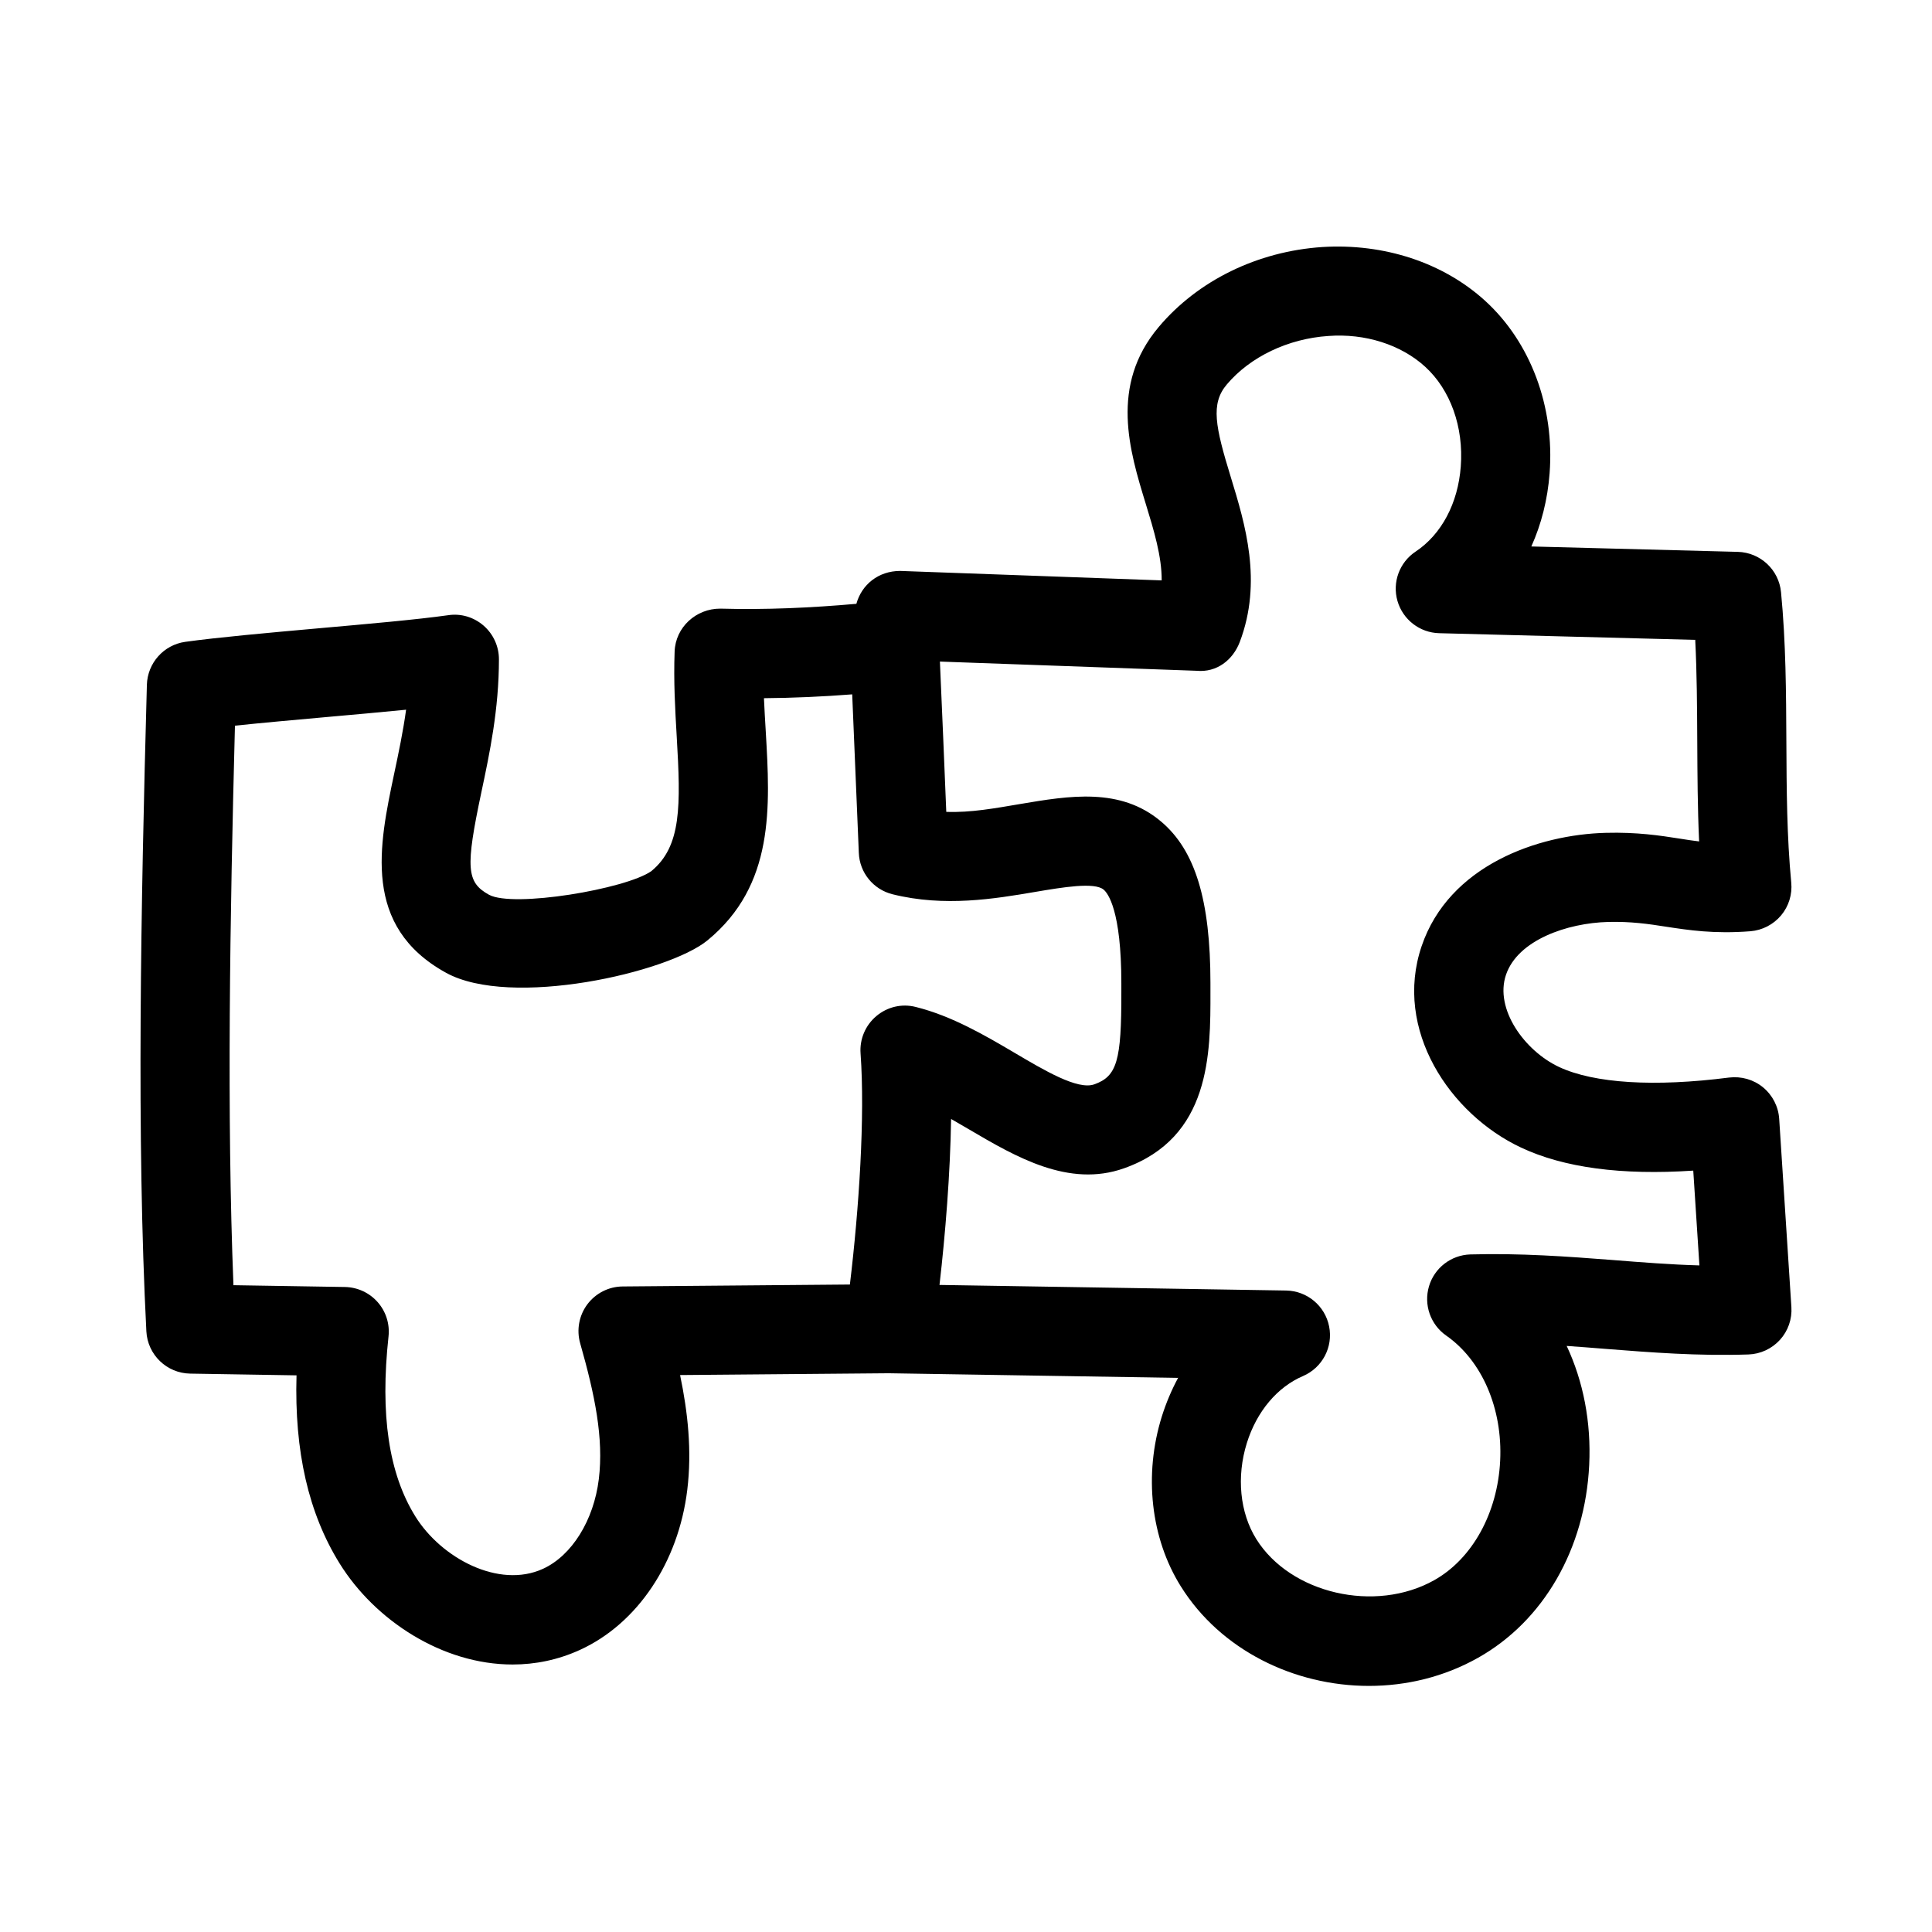
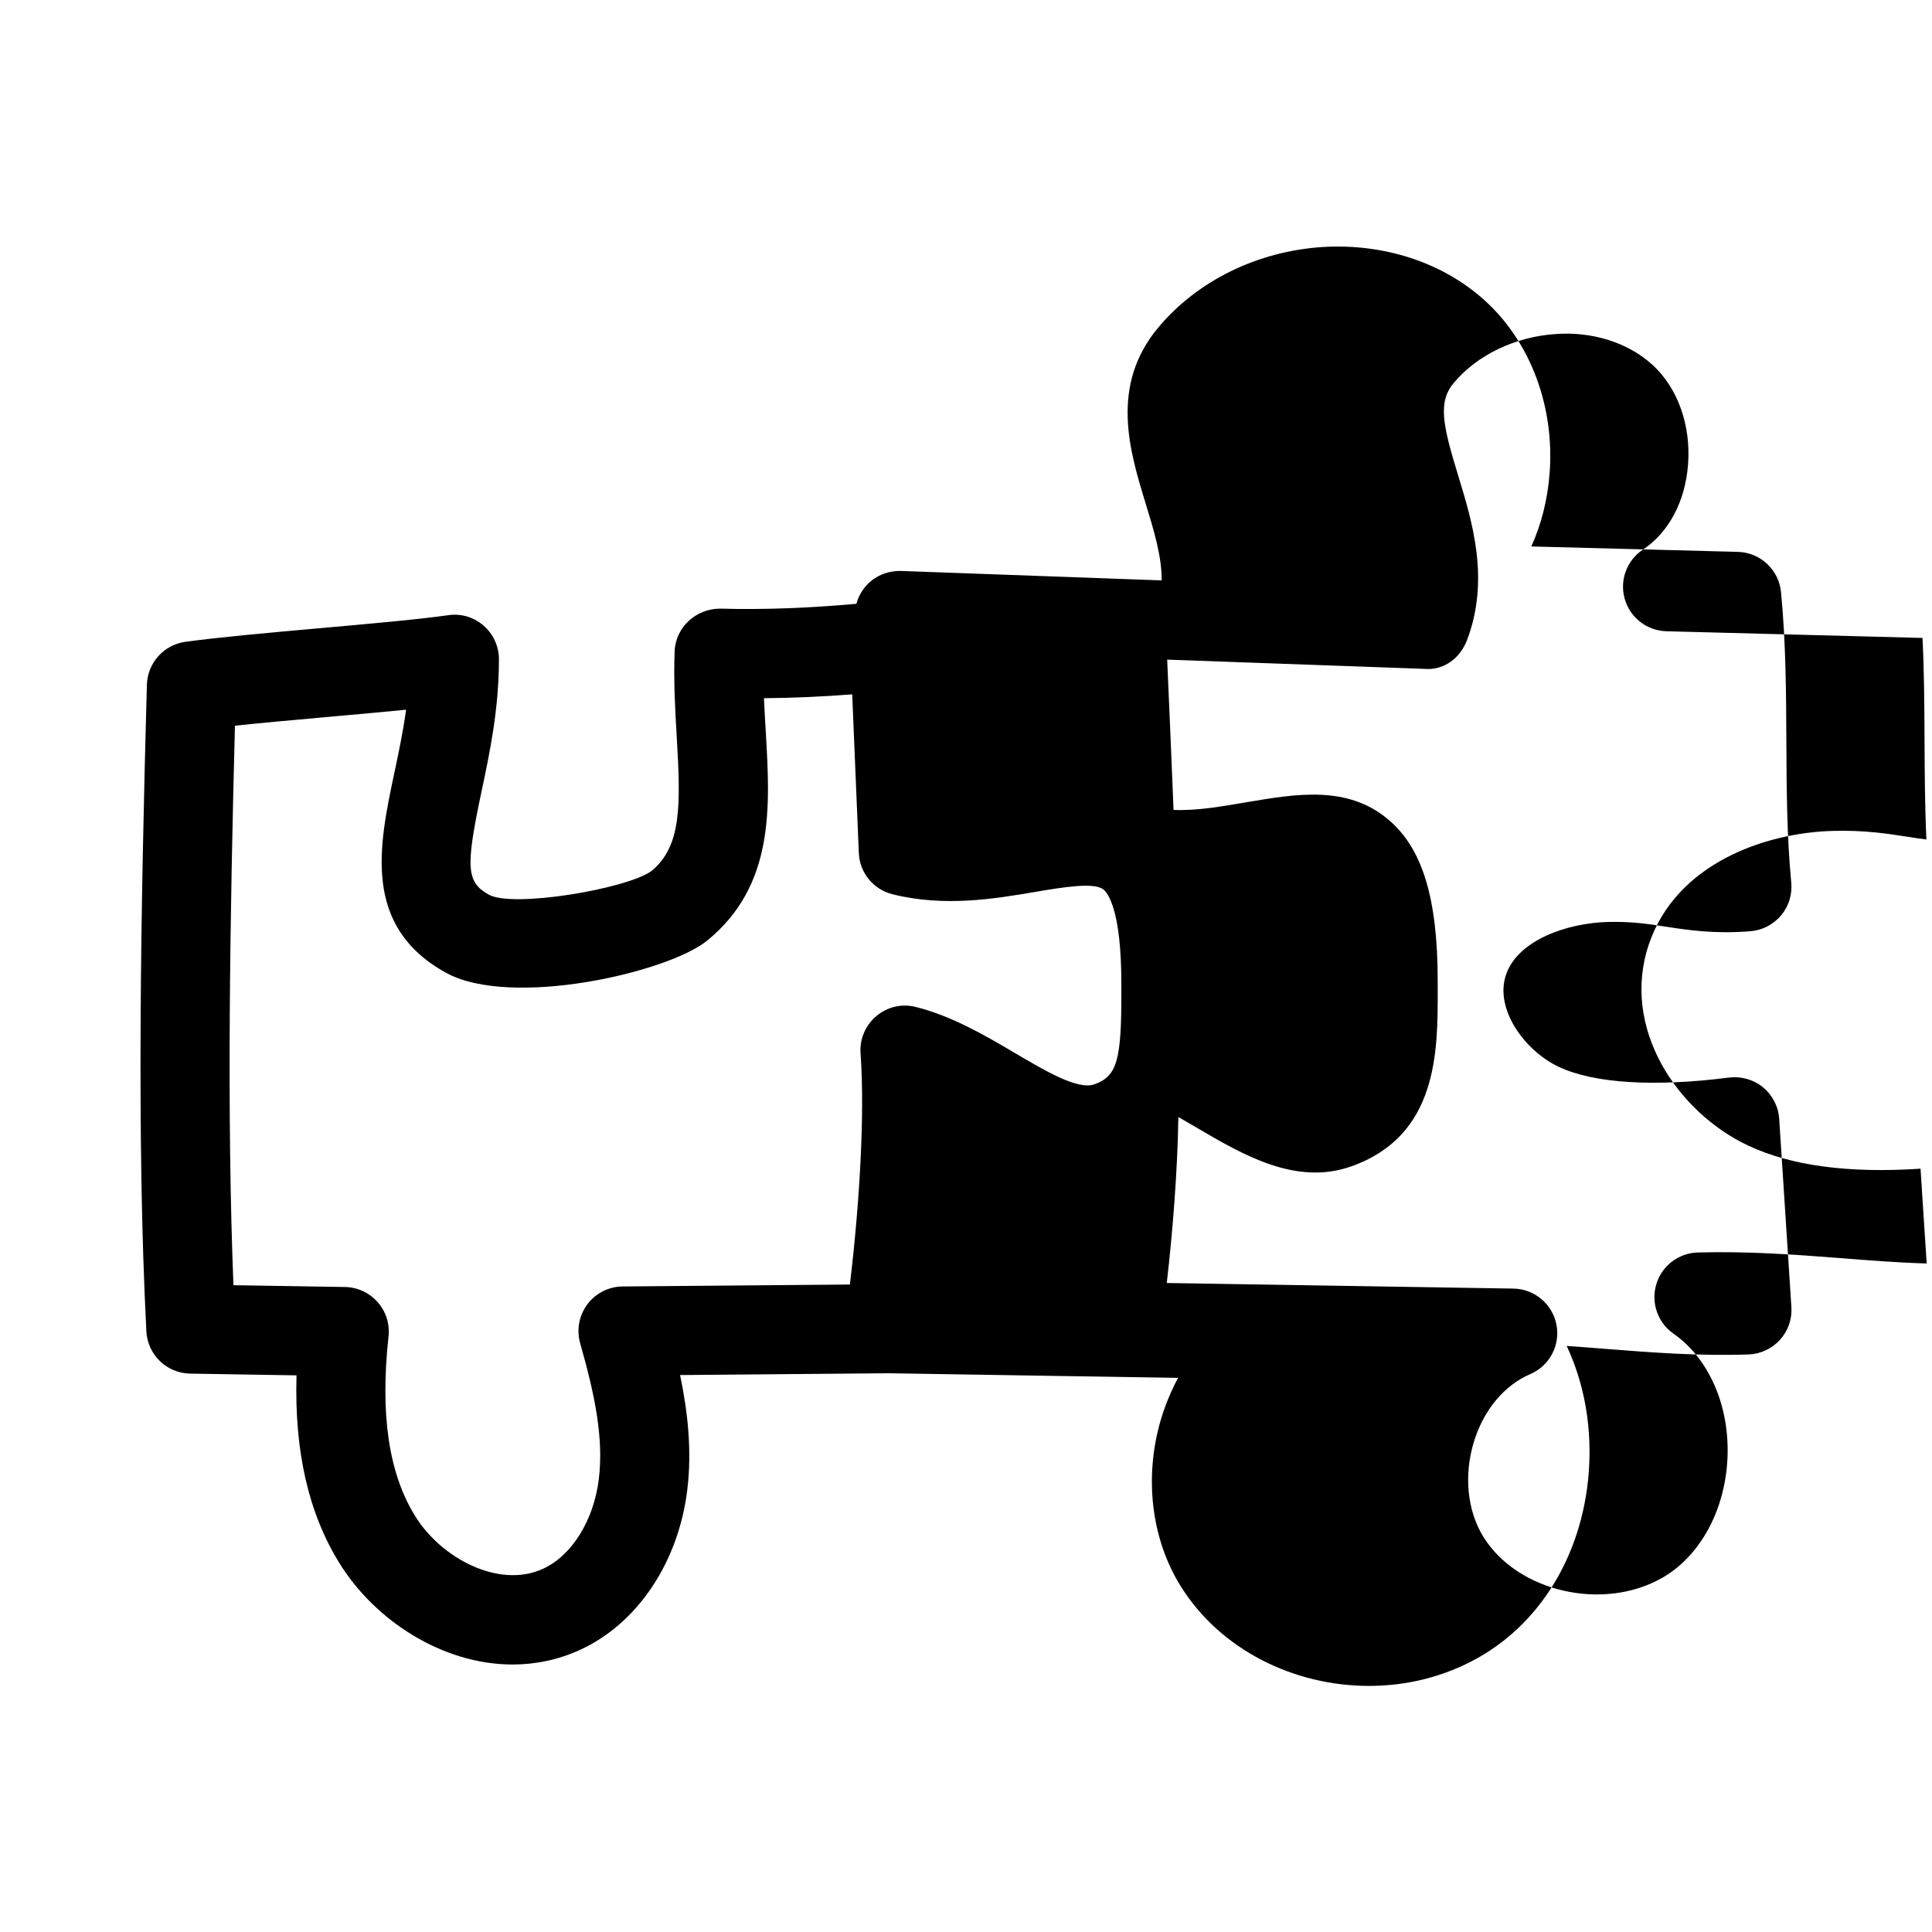
<svg xmlns="http://www.w3.org/2000/svg" fill="#000000" width="800px" height="800px" version="1.1" viewBox="144 144 512 512">
-   <path d="m611.23 432.16c-2.523-2.074-5.75-2.984-9.012-2.598-19.742 2.535-35.762 1.555-45.078-2.812-9.102-4.273-17.113-15.359-14.039-24.414 3.137-9.227 16.234-13.73 27.074-14.008 6.059-0.152 10.672 0.523 15.375 1.262 5.934 0.906 12.715 1.953 22.34 1.199 3.152-0.262 6.074-1.77 8.117-4.199 2.031-2.414 3-5.566 2.691-8.703-1.168-12.27-1.23-24.477-1.293-37.406-0.062-12.883-0.121-26.215-1.414-39.543-0.57-5.949-5.473-10.516-11.438-10.688l-54.734-1.43c2.66-5.902 4.32-12.453 4.844-19.387 1.352-17.652-5.043-34.746-17.098-45.727-11.117-10.117-26.77-15.254-43.129-14.238-17.176 1.137-32.996 8.871-43.387 21.219-13.023 15.469-7.703 32.824-3.43 46.77 2.184 7.133 4.273 13.977 4.242 20.355l-69.297-2.508c-5.781 0-10.219 3.637-11.613 8.715-11.984 1.059-24.035 1.613-36.051 1.277-6.41-0.031-11.887 4.906-12.117 11.379-0.293 7.902 0.137 15.328 0.555 22.508 1.078 18.375 1.293 29.09-6.734 35.684-6.75 4.75-36.625 9.777-43.035 6.242-5.957-3.301-6.246-7.113-1.988-27.207 2.184-10.285 4.644-21.941 4.644-35.18 0-3.414-1.477-6.672-4.059-8.918-2.582-2.246-6.012-3.289-9.395-2.766-8.289 1.168-21.371 2.32-34.426 3.477-13.375 1.199-26.754 2.398-35.254 3.582-5.703 0.801-9.992 5.613-10.164 11.379-1.613 58.871-2.754 120.39-0.137 171.34 0.324 6.211 5.398 11.102 11.609 11.207l28.184 0.461c-0.586 20.172 3.184 36.562 11.41 49.832 9.363 15.098 27.246 26.797 45.848 26.797 5.981 0 12.023-1.199 17.898-3.891 15.191-6.949 26.074-23.199 28.398-42.391 1.262-10.332 0.152-20.555-1.906-30.426l55.281-0.477 76.695 1.227c-1.723 3.199-3.168 6.609-4.305 10.211-4.828 15.453-2.953 32.289 5.027 45.035 10.547 16.898 30.059 26.383 49.848 26.383 9.934 0 19.926-2.383 28.906-7.441 17.375-9.762 28.398-28.875 29.473-51.09 0.555-11.363-1.566-22.188-5.965-31.566 3.414 0.23 6.844 0.508 10.332 0.785 11.992 0.938 24.371 1.922 37.824 1.477 3.199-0.109 6.211-1.508 8.363-3.875 2.152-2.367 3.242-5.504 3.027-8.703l-3.231-49.859c-0.207-3.246-1.758-6.277-4.281-8.352zm-302.23 52.766c-3.676 0.031-7.133 1.785-9.348 4.734-2.199 2.953-2.906 6.766-1.906 10.301 3.922 13.777 6.258 25.168 4.949 36.008-1.336 10.934-7.148 20.281-14.805 23.785-11.699 5.352-26.969-2.844-33.824-13.898-7.043-11.332-9.363-26.938-7.102-47.707 0.355-3.305-0.691-6.609-2.891-9.086-2.199-2.492-5.352-3.938-8.672-3.996l-29.535-0.477c-1.785-44.91-0.938-97.262 0.398-148.28 7.164-0.754 15.668-1.508 24.184-2.277 7.32-0.645 14.637-1.309 21.172-1.953-0.801 5.812-1.984 11.422-3.152 16.914-4.012 18.988-8.562 40.496 13.699 52.781 17.145 9.5 58.871 0 69.312-8.562 17.836-14.637 16.621-35.363 15.453-55.41-0.168-2.875-0.355-5.797-0.477-8.777 7.797-0.062 15.605-0.414 23.387-1.016 0.602 13.992 1.184 27.996 1.754 42.004 0.199 5.242 3.844 9.719 8.949 10.977 13.793 3.43 27.059 1.199 37.715-0.613 7.441-1.262 15.789-2.66 18.219-0.613 1.105 0.922 4.688 5.457 4.688 24.832v2.289c0.047 18.234-1.168 22.355-7.18 24.477-4.414 1.566-13.27-3.734-21.125-8.363-7.781-4.582-16.605-9.762-26.168-12.145-3.723-0.953-7.566-0.016-10.453 2.414-2.906 2.445-4.457 6.121-4.184 9.887 1.215 16.758-0.414 41.207-2.828 61.254zm262.36-7.012c-11.977-0.922-24.355-1.844-37.73-1.477-5.09 0.168-9.488 3.566-10.934 8.441-1.445 4.891 0.383 10.133 4.551 13.055 9.5 6.625 14.992 19.344 14.312 33.18-0.676 13.836-7.363 25.969-17.48 31.656-15.621 8.766-38.086 3.582-47.141-10.887-4.367-6.996-5.305-16.512-2.508-25.477 2.613-8.348 8.043-14.805 14.883-17.742 5.121-2.199 8.012-7.672 6.918-13.145-1.078-5.457-5.828-9.426-11.395-9.516l-91.859-1.48c1.562-13.57 2.84-29.41 3.07-43.984 1.613 0.922 3.242 1.875 4.844 2.812 12.348 7.258 26.352 15.438 40.961 10.27 23.016-8.133 22.953-30.473 22.926-46.785v-2.246c0-22.016-4.027-35.238-13.07-42.867-10.777-9.133-24.293-6.856-37.391-4.644-6.473 1.09-13.055 2.32-19.543 2.074-0.535-13.281-1.102-26.551-1.688-39.828l67.984 2.438c5.398 0.523 9.656-2.875 11.469-7.594 6.106-16.051 1.414-31.352-2.336-43.633-4.152-13.516-5.41-19.527-1.105-24.629 6.195-7.348 16.25-12.16 26.906-12.867 9.762-0.738 19.25 2.289 25.66 8.133 6.719 6.121 10.254 16.004 9.457 26.461-0.738 9.762-5.106 17.973-11.961 22.539-4.289 2.844-6.242 8.148-4.812 13.098 1.43 4.934 5.887 8.395 11.039 8.531l67.867 1.77c0.445 8.824 0.492 17.742 0.539 27.016 0.047 8.641 0.078 17.48 0.492 26.398-1.691-0.199-3.367-0.461-5.106-0.738-5.289-0.832-11.316-1.754-19.617-1.539-17.973 0.461-41.543 8.609-48.816 30.027-7.519 22.156 7.504 44.543 26.352 53.383 11.301 5.32 26.598 7.379 45.633 6.106l1.629 25.121c-7.672-0.215-15.188-0.812-23-1.43z" />
+   <path d="m611.23 432.16c-2.523-2.074-5.75-2.984-9.012-2.598-19.742 2.535-35.762 1.555-45.078-2.812-9.102-4.273-17.113-15.359-14.039-24.414 3.137-9.227 16.234-13.73 27.074-14.008 6.059-0.152 10.672 0.523 15.375 1.262 5.934 0.906 12.715 1.953 22.34 1.199 3.152-0.262 6.074-1.77 8.117-4.199 2.031-2.414 3-5.566 2.691-8.703-1.168-12.27-1.23-24.477-1.293-37.406-0.062-12.883-0.121-26.215-1.414-39.543-0.57-5.949-5.473-10.516-11.438-10.688l-54.734-1.43c2.66-5.902 4.32-12.453 4.844-19.387 1.352-17.652-5.043-34.746-17.098-45.727-11.117-10.117-26.77-15.254-43.129-14.238-17.176 1.137-32.996 8.871-43.387 21.219-13.023 15.469-7.703 32.824-3.43 46.77 2.184 7.133 4.273 13.977 4.242 20.355l-69.297-2.508c-5.781 0-10.219 3.637-11.613 8.715-11.984 1.059-24.035 1.613-36.051 1.277-6.41-0.031-11.887 4.906-12.117 11.379-0.293 7.902 0.137 15.328 0.555 22.508 1.078 18.375 1.293 29.09-6.734 35.684-6.75 4.75-36.625 9.777-43.035 6.242-5.957-3.301-6.246-7.113-1.988-27.207 2.184-10.285 4.644-21.941 4.644-35.18 0-3.414-1.477-6.672-4.059-8.918-2.582-2.246-6.012-3.289-9.395-2.766-8.289 1.168-21.371 2.32-34.426 3.477-13.375 1.199-26.754 2.398-35.254 3.582-5.703 0.801-9.992 5.613-10.164 11.379-1.613 58.871-2.754 120.39-0.137 171.34 0.324 6.211 5.398 11.102 11.609 11.207l28.184 0.461c-0.586 20.172 3.184 36.562 11.41 49.832 9.363 15.098 27.246 26.797 45.848 26.797 5.981 0 12.023-1.199 17.898-3.891 15.191-6.949 26.074-23.199 28.398-42.391 1.262-10.332 0.152-20.555-1.906-30.426l55.281-0.477 76.695 1.227c-1.723 3.199-3.168 6.609-4.305 10.211-4.828 15.453-2.953 32.289 5.027 45.035 10.547 16.898 30.059 26.383 49.848 26.383 9.934 0 19.926-2.383 28.906-7.441 17.375-9.762 28.398-28.875 29.473-51.09 0.555-11.363-1.566-22.188-5.965-31.566 3.414 0.23 6.844 0.508 10.332 0.785 11.992 0.938 24.371 1.922 37.824 1.477 3.199-0.109 6.211-1.508 8.363-3.875 2.152-2.367 3.242-5.504 3.027-8.703l-3.231-49.859c-0.207-3.246-1.758-6.277-4.281-8.352zm-302.23 52.766c-3.676 0.031-7.133 1.785-9.348 4.734-2.199 2.953-2.906 6.766-1.906 10.301 3.922 13.777 6.258 25.168 4.949 36.008-1.336 10.934-7.148 20.281-14.805 23.785-11.699 5.352-26.969-2.844-33.824-13.898-7.043-11.332-9.363-26.938-7.102-47.707 0.355-3.305-0.691-6.609-2.891-9.086-2.199-2.492-5.352-3.938-8.672-3.996l-29.535-0.477c-1.785-44.91-0.938-97.262 0.398-148.28 7.164-0.754 15.668-1.508 24.184-2.277 7.32-0.645 14.637-1.309 21.172-1.953-0.801 5.812-1.984 11.422-3.152 16.914-4.012 18.988-8.562 40.496 13.699 52.781 17.145 9.5 58.871 0 69.312-8.562 17.836-14.637 16.621-35.363 15.453-55.41-0.168-2.875-0.355-5.797-0.477-8.777 7.797-0.062 15.605-0.414 23.387-1.016 0.602 13.992 1.184 27.996 1.754 42.004 0.199 5.242 3.844 9.719 8.949 10.977 13.793 3.43 27.059 1.199 37.715-0.613 7.441-1.262 15.789-2.66 18.219-0.613 1.105 0.922 4.688 5.457 4.688 24.832v2.289c0.047 18.234-1.168 22.355-7.18 24.477-4.414 1.566-13.27-3.734-21.125-8.363-7.781-4.582-16.605-9.762-26.168-12.145-3.723-0.953-7.566-0.016-10.453 2.414-2.906 2.445-4.457 6.121-4.184 9.887 1.215 16.758-0.414 41.207-2.828 61.254m262.36-7.012c-11.977-0.922-24.355-1.844-37.73-1.477-5.09 0.168-9.488 3.566-10.934 8.441-1.445 4.891 0.383 10.133 4.551 13.055 9.5 6.625 14.992 19.344 14.312 33.18-0.676 13.836-7.363 25.969-17.48 31.656-15.621 8.766-38.086 3.582-47.141-10.887-4.367-6.996-5.305-16.512-2.508-25.477 2.613-8.348 8.043-14.805 14.883-17.742 5.121-2.199 8.012-7.672 6.918-13.145-1.078-5.457-5.828-9.426-11.395-9.516l-91.859-1.48c1.562-13.57 2.84-29.41 3.07-43.984 1.613 0.922 3.242 1.875 4.844 2.812 12.348 7.258 26.352 15.438 40.961 10.27 23.016-8.133 22.953-30.473 22.926-46.785v-2.246c0-22.016-4.027-35.238-13.07-42.867-10.777-9.133-24.293-6.856-37.391-4.644-6.473 1.09-13.055 2.32-19.543 2.074-0.535-13.281-1.102-26.551-1.688-39.828l67.984 2.438c5.398 0.523 9.656-2.875 11.469-7.594 6.106-16.051 1.414-31.352-2.336-43.633-4.152-13.516-5.41-19.527-1.105-24.629 6.195-7.348 16.25-12.16 26.906-12.867 9.762-0.738 19.25 2.289 25.66 8.133 6.719 6.121 10.254 16.004 9.457 26.461-0.738 9.762-5.106 17.973-11.961 22.539-4.289 2.844-6.242 8.148-4.812 13.098 1.43 4.934 5.887 8.395 11.039 8.531l67.867 1.77c0.445 8.824 0.492 17.742 0.539 27.016 0.047 8.641 0.078 17.48 0.492 26.398-1.691-0.199-3.367-0.461-5.106-0.738-5.289-0.832-11.316-1.754-19.617-1.539-17.973 0.461-41.543 8.609-48.816 30.027-7.519 22.156 7.504 44.543 26.352 53.383 11.301 5.32 26.598 7.379 45.633 6.106l1.629 25.121c-7.672-0.215-15.188-0.812-23-1.43z" />
</svg>